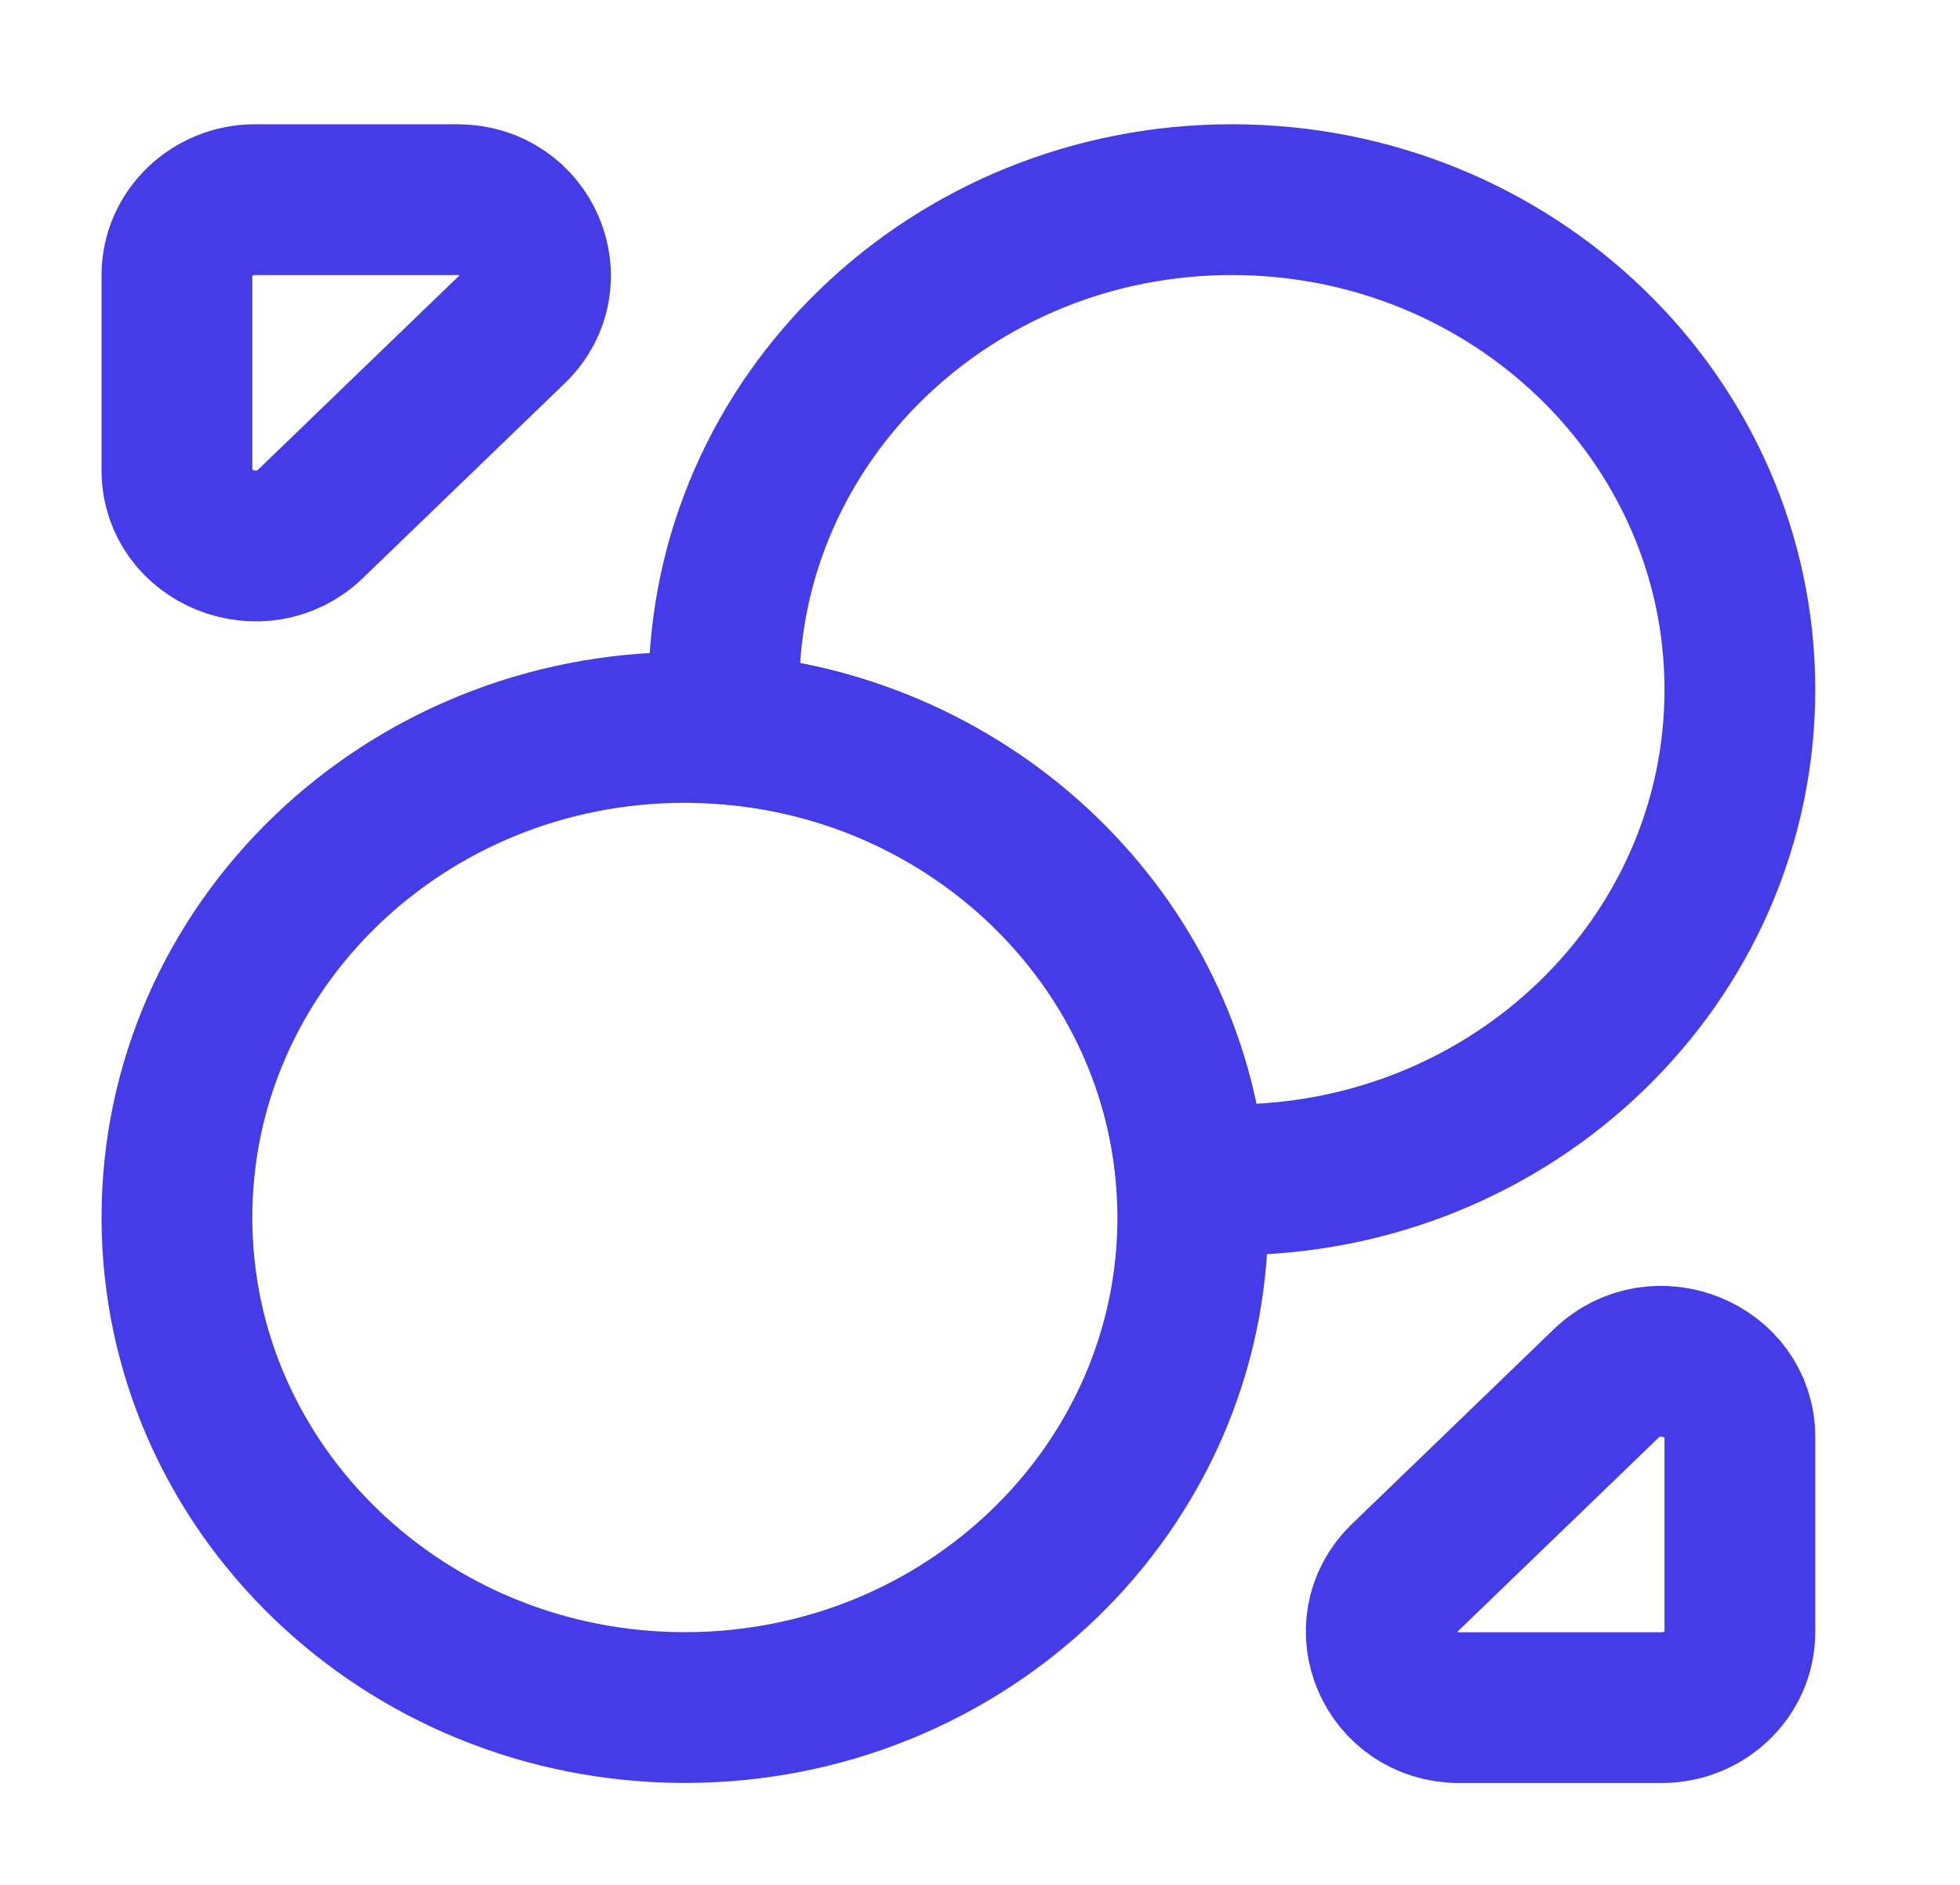
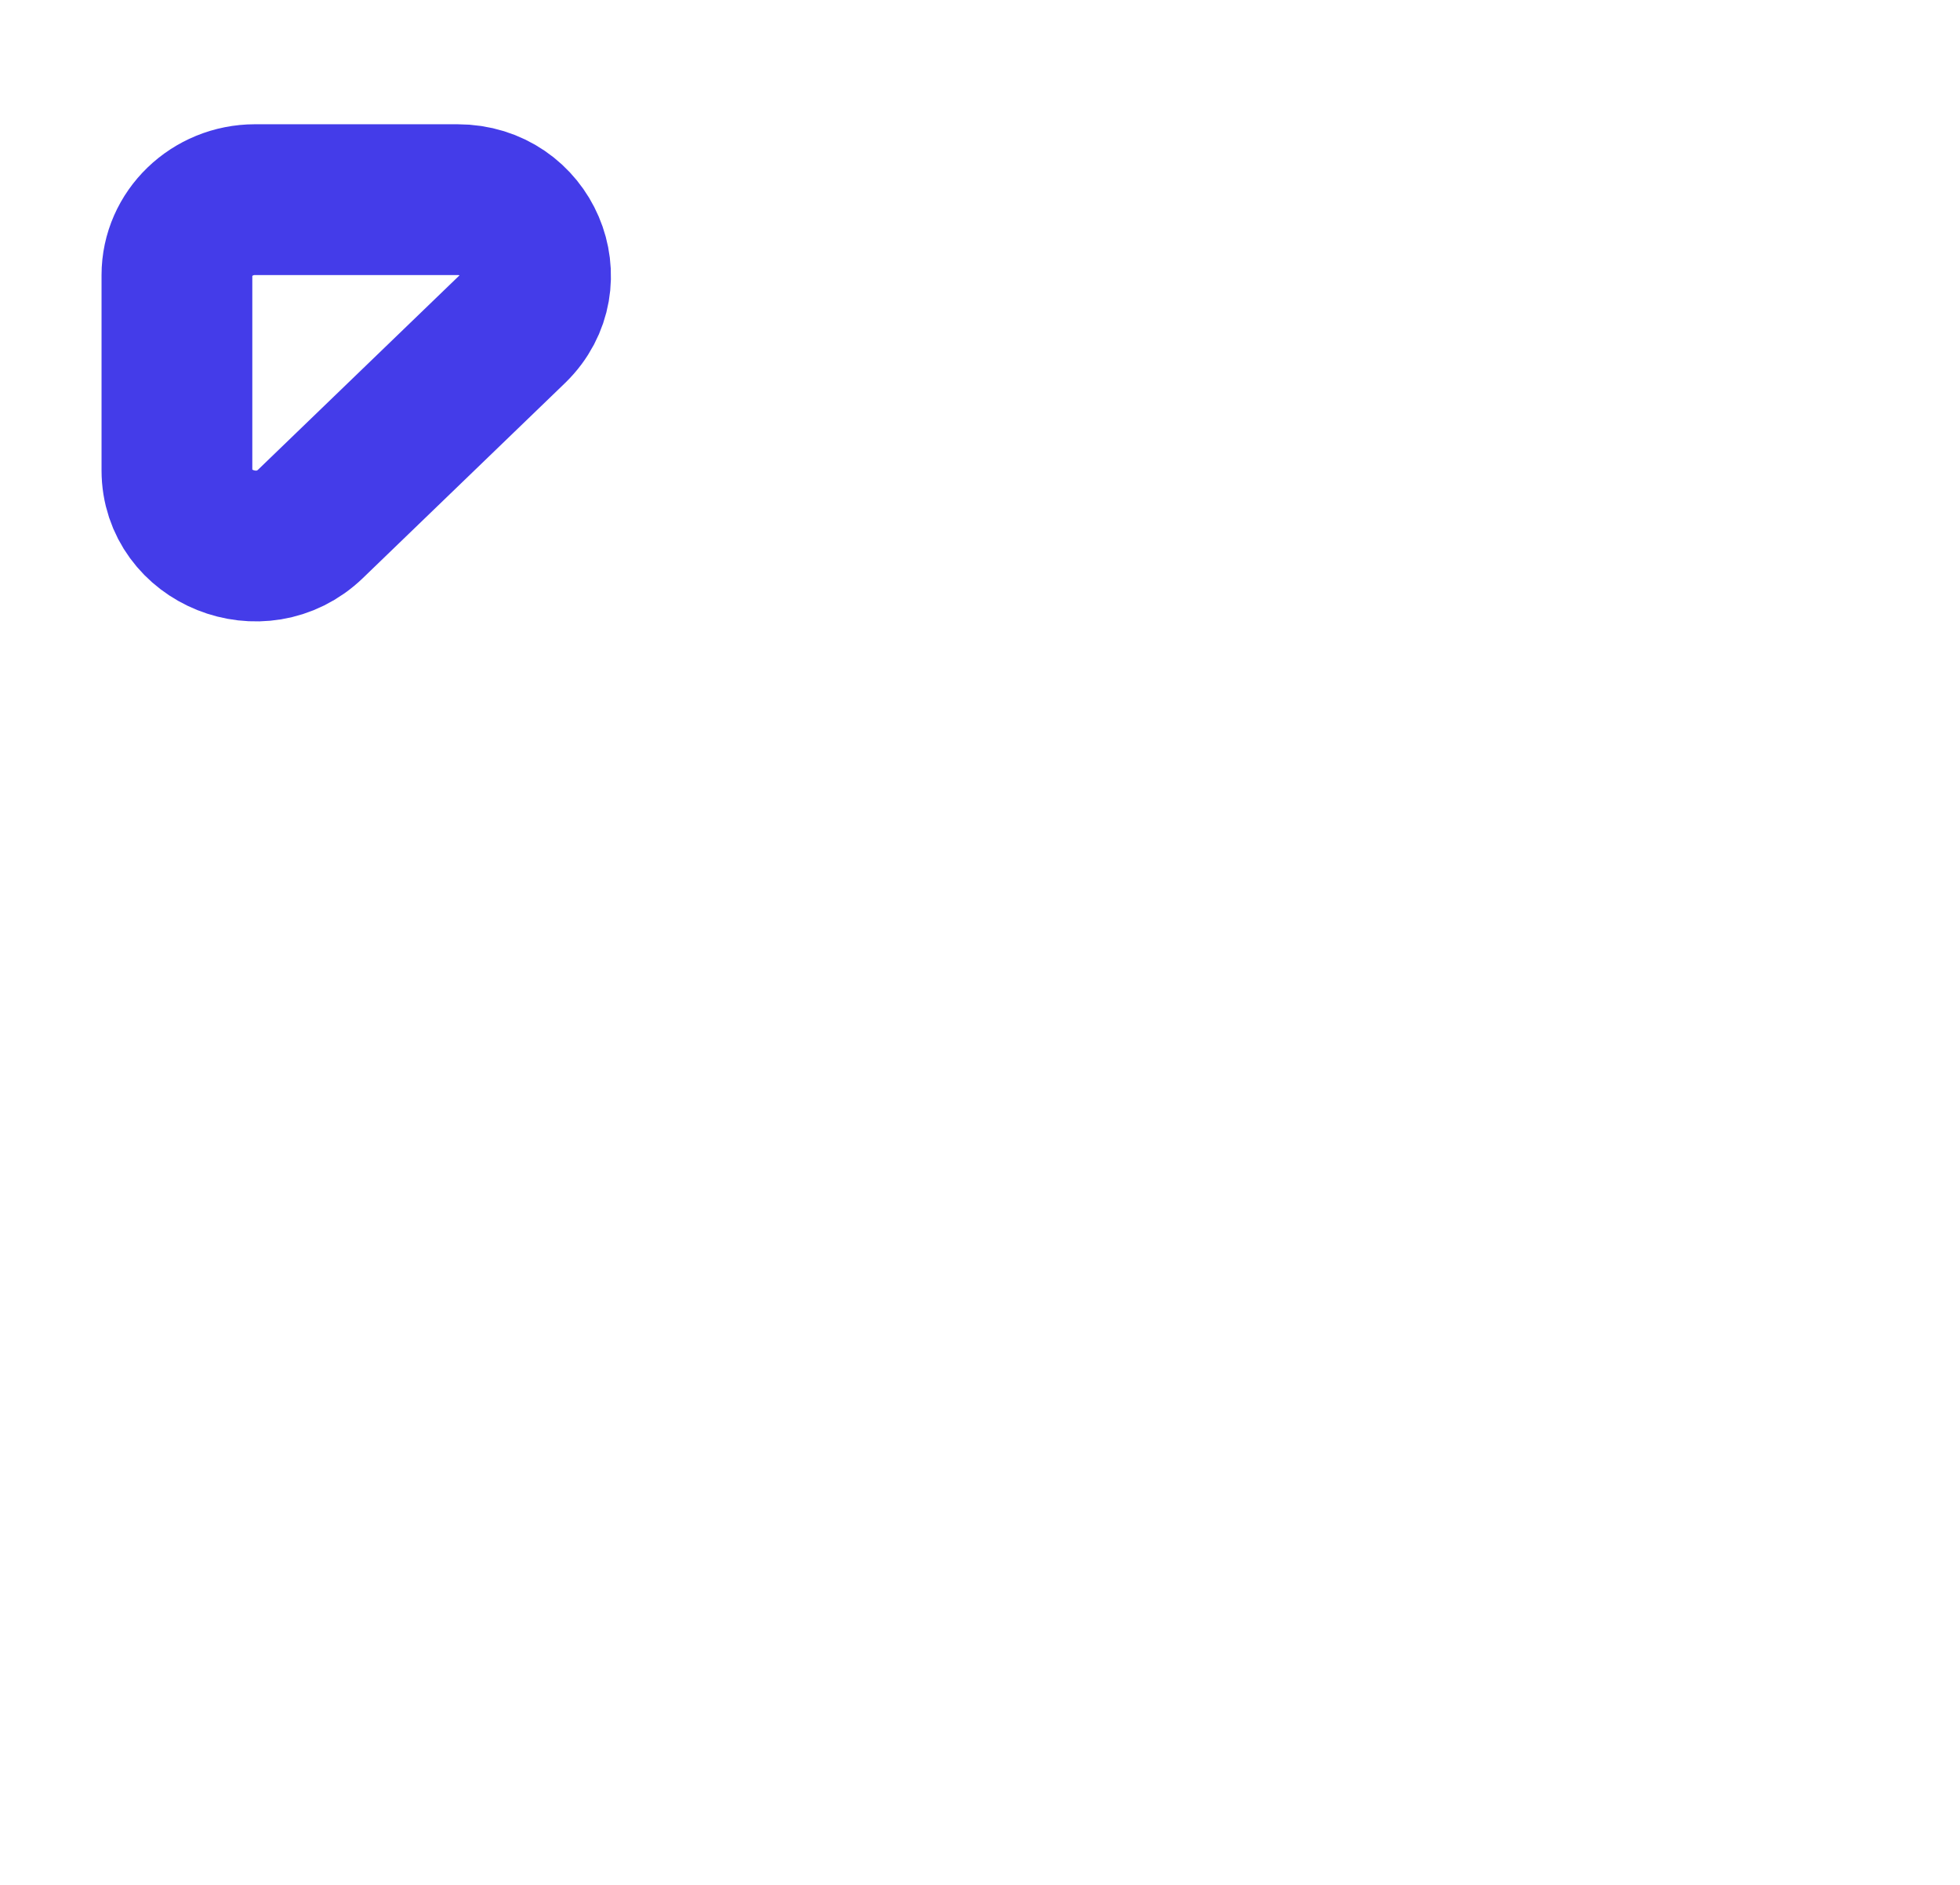
<svg xmlns="http://www.w3.org/2000/svg" width="26" height="25" viewBox="0 0 26 25" fill="none">
-   <path d="M23.08 9.148C23.08 12.738 20.063 15.648 16.341 15.648C16.165 15.648 15.979 15.638 15.802 15.628C15.543 12.458 12.91 9.918 9.624 9.668C9.614 9.498 9.603 9.318 9.603 9.148C9.603 5.558 12.62 2.648 16.341 2.648C20.063 2.648 23.08 5.558 23.08 9.148Z" stroke="#443CE9" stroke-width="2" stroke-linecap="round" stroke-linejoin="round" />
-   <path d="M15.823 16.148C15.823 19.738 12.806 22.648 9.085 22.648C5.363 22.648 2.347 19.738 2.347 16.148C2.347 12.558 5.363 9.648 9.085 9.648C9.261 9.648 9.448 9.658 9.624 9.668C12.91 9.918 15.543 12.458 15.802 15.628C15.813 15.798 15.823 15.978 15.823 16.148Z" stroke="#443CE9" stroke-width="2" stroke-linecap="round" stroke-linejoin="round" />
  <path d="M6.068 2.648H3.383C2.813 2.648 2.347 3.098 2.347 3.648V6.238C2.347 7.128 3.466 7.578 4.119 6.948L6.804 4.358C7.447 3.728 6.991 2.648 6.068 2.648Z" stroke="#443CE9" stroke-width="2" stroke-linecap="round" stroke-linejoin="round" />
-   <path d="M19.358 22.649H22.043C22.613 22.649 23.08 22.199 23.08 21.649V19.059C23.08 18.169 21.96 17.719 21.307 18.349L18.622 20.939C17.98 21.569 18.436 22.649 19.358 22.649Z" stroke="#443CE9" stroke-width="2" stroke-linecap="round" stroke-linejoin="round" />
</svg>